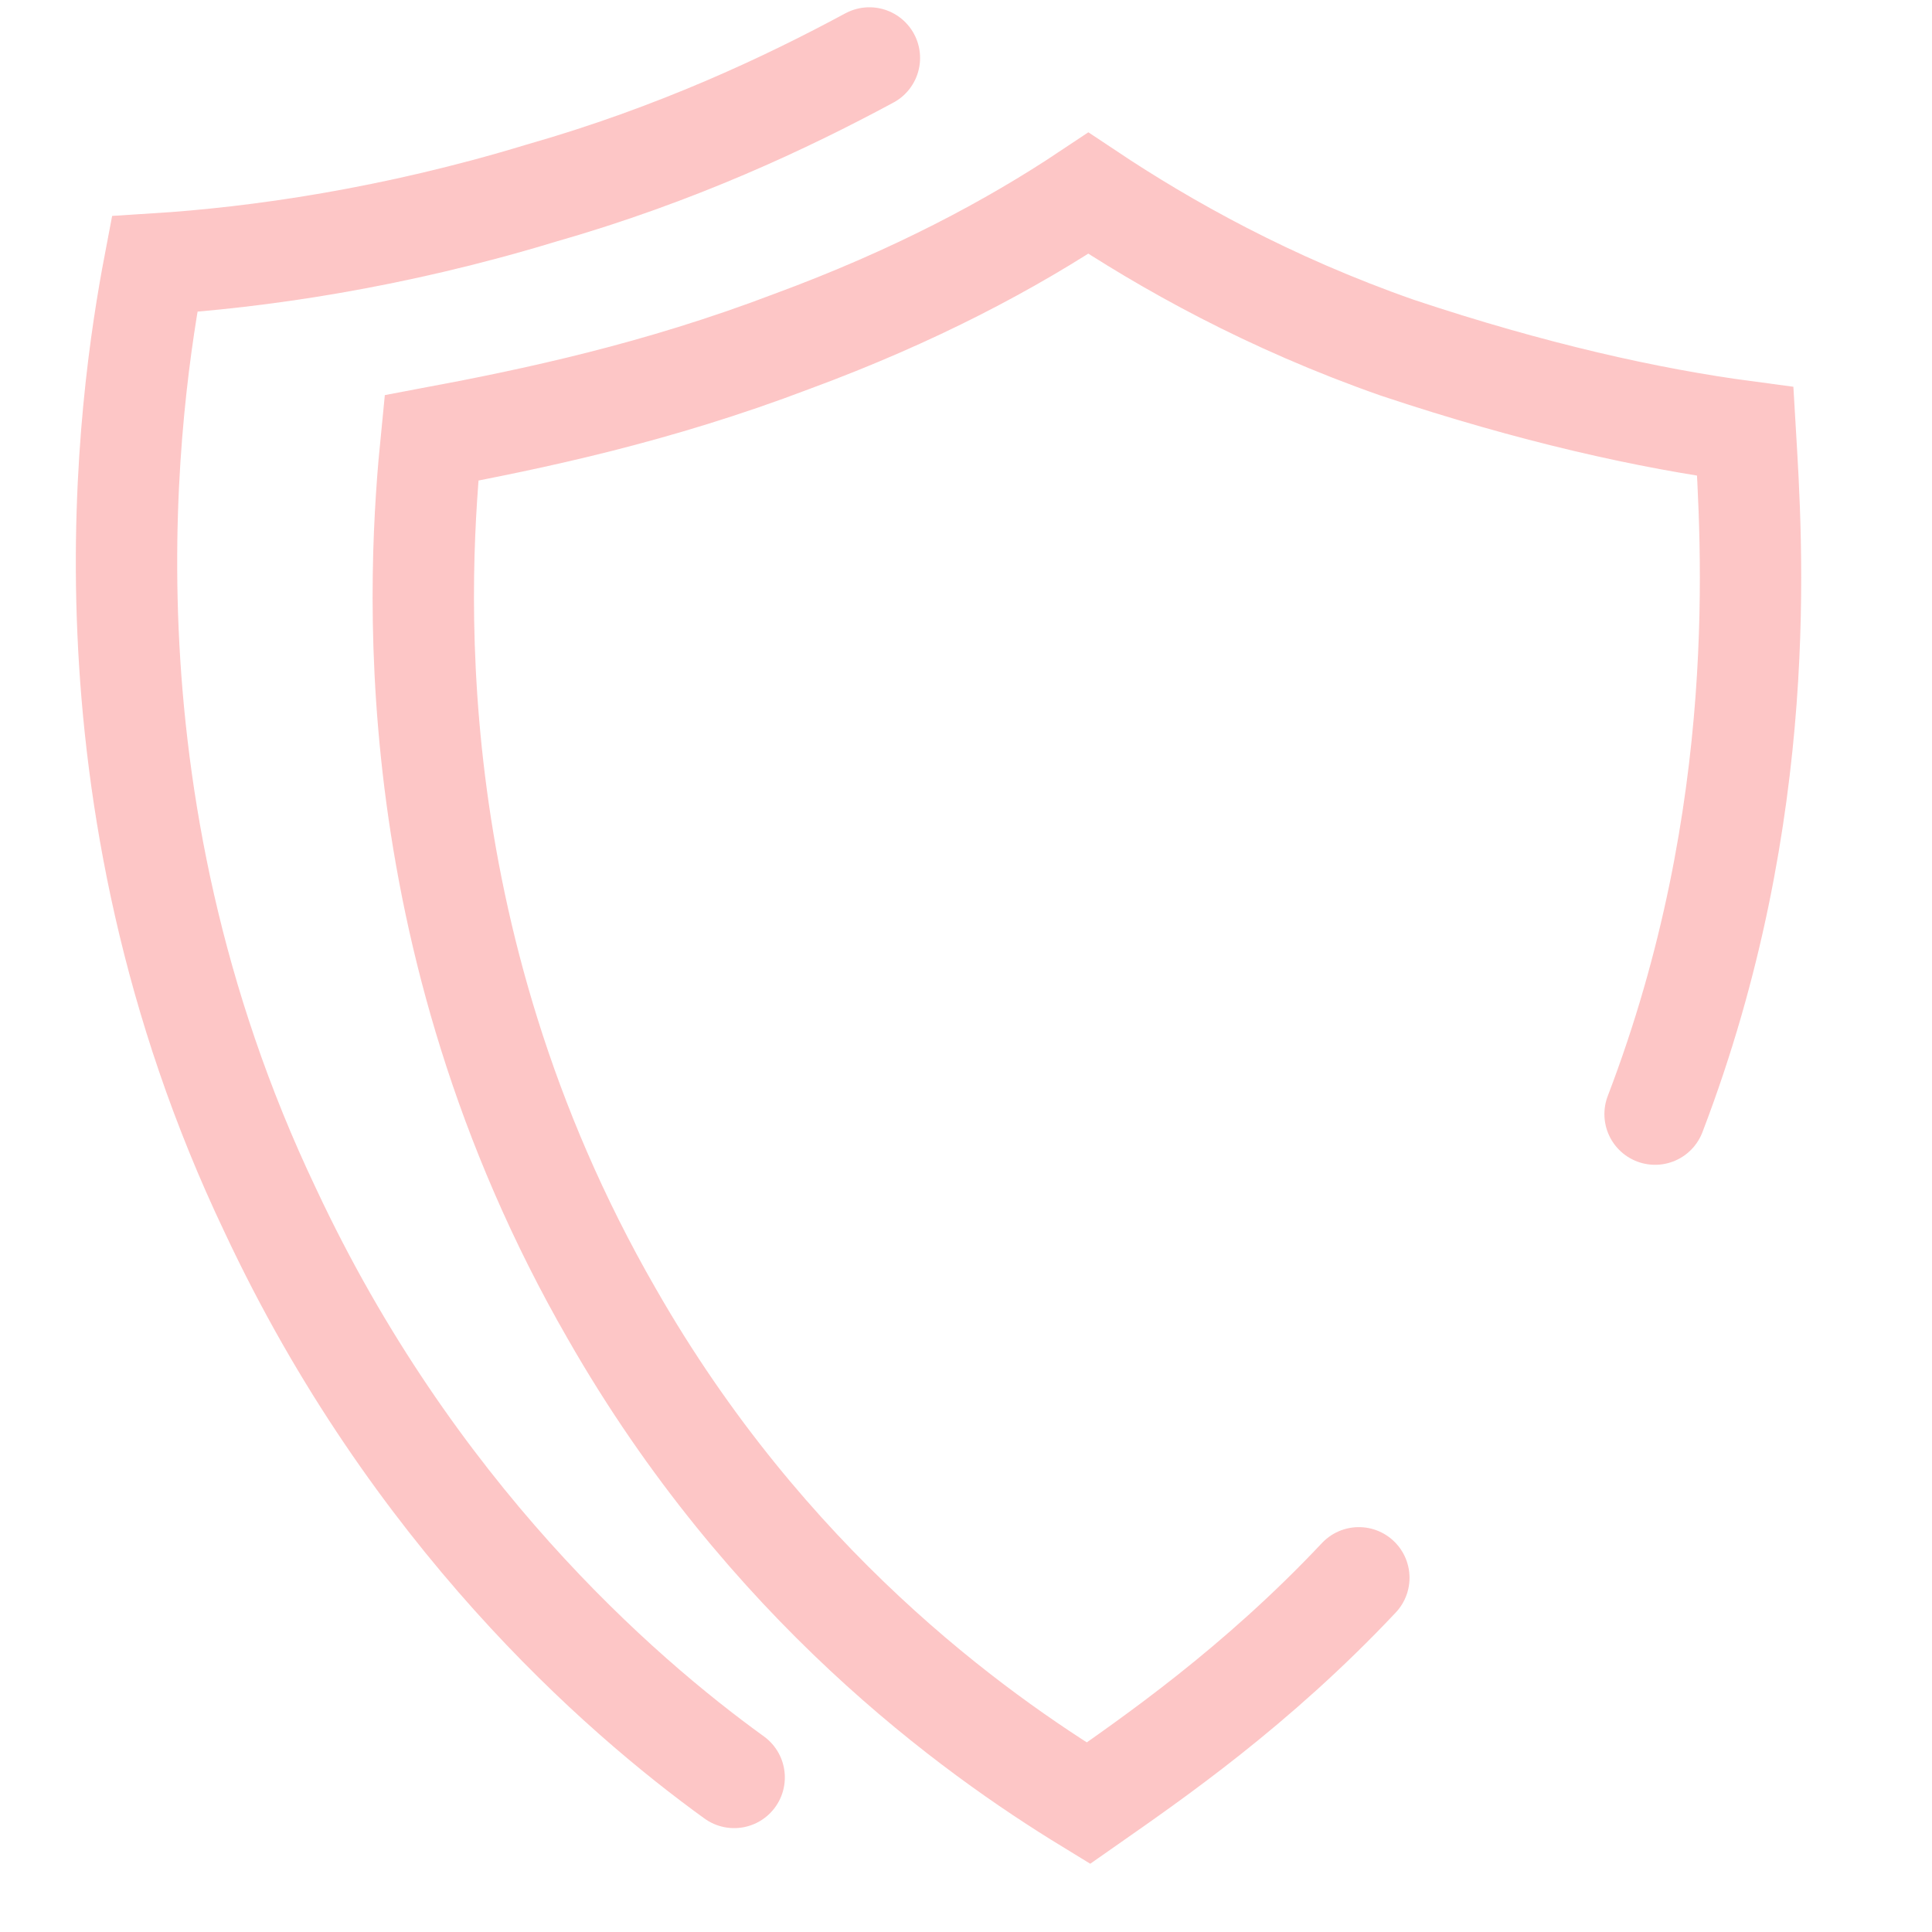
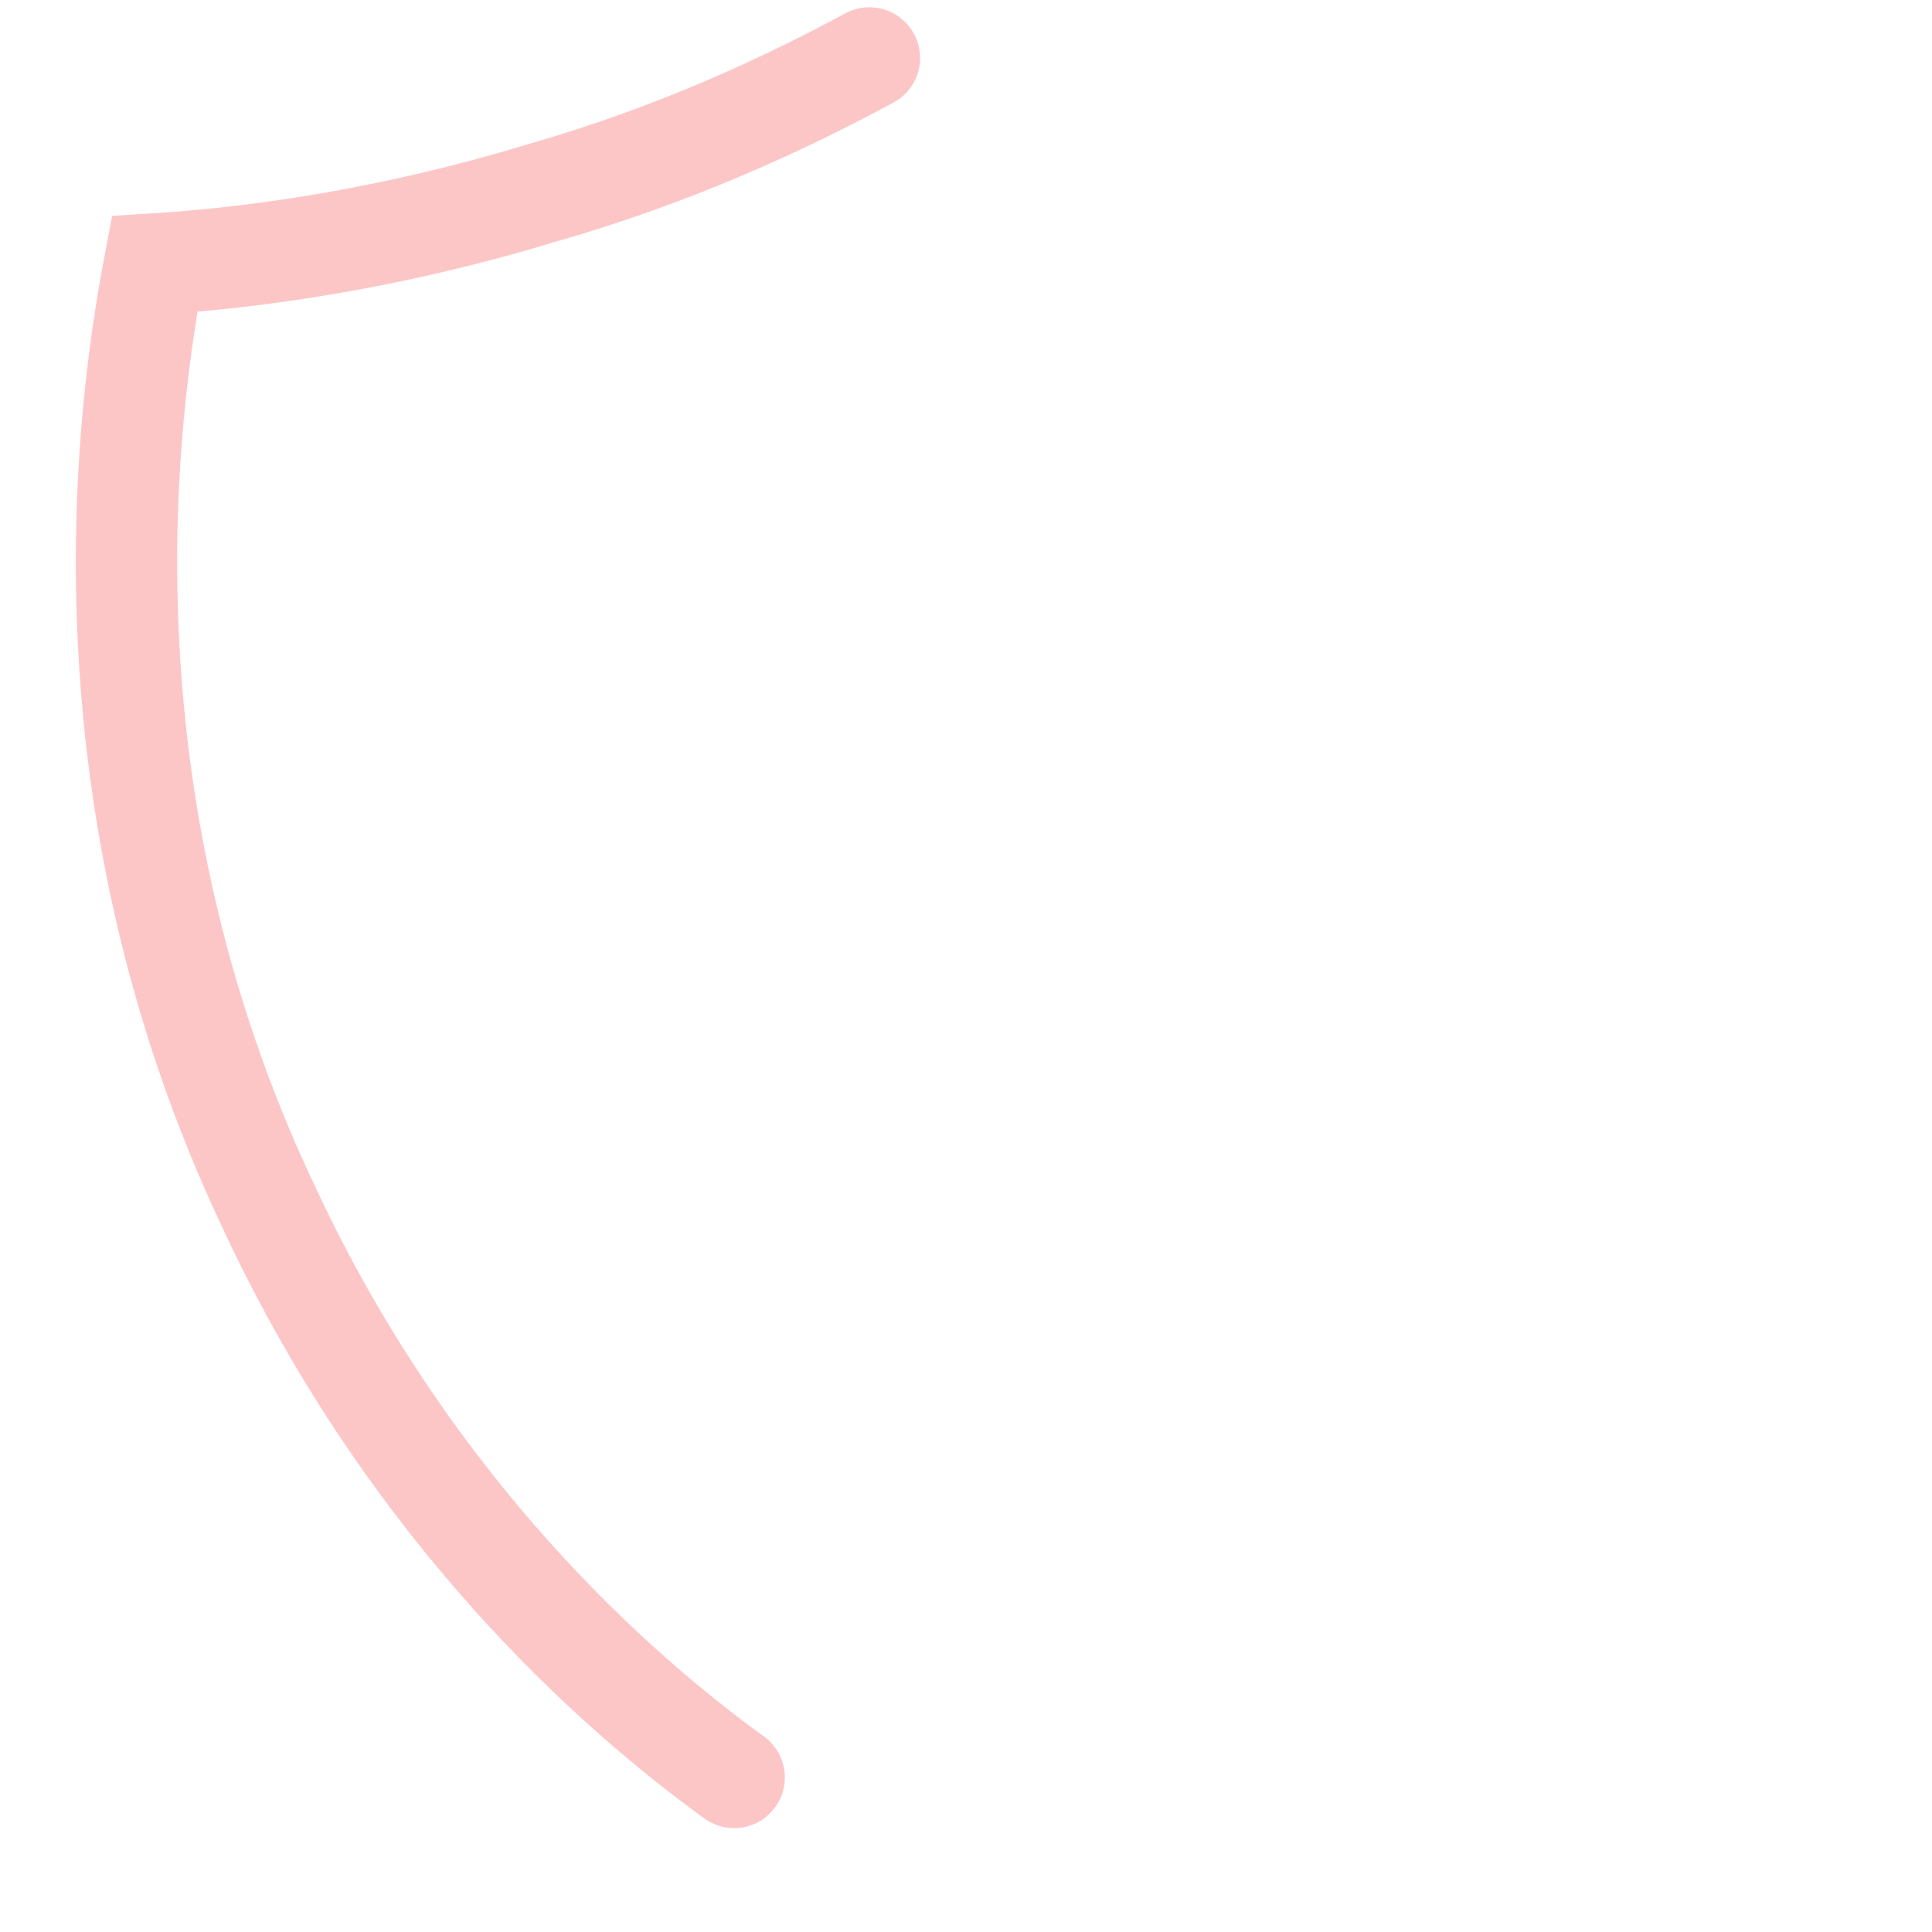
<svg xmlns="http://www.w3.org/2000/svg" version="1.1" id="Layer_1" x="0px" y="0px" viewBox="0 0 30 30" style="enable-background:new 0 0 30 30;" xml:space="preserve">
  <style type="text/css">
	.st0{fill:none;stroke:#FDC6C6;stroke-width:1.574;stroke-linecap:round;stroke-miterlimit:10;}
</style>
-   <path class="st0" d="M25.7,17.3c1.8-4.7,1.5-8.9,1.4-10.6c-1.5-0.2-3.3-0.6-5.4-1.3c-2-0.7-3.6-1.6-4.8-2.4  c-1.2,0.8-2.7,1.6-4.6,2.3c-2.1,0.8-4,1.2-5.6,1.5c-0.2,2-0.6,7.7,2.8,13.6c2.4,4.2,5.6,6.5,7.4,7.6c1-0.7,2.6-1.8,4.2-3.5" />
  <path class="st0" d="M13.5,0.9c-1.3,0.7-3,1.5-5.1,2.1C6.1,3.7,4,4,2.4,4.1C2,6.2,1.1,12.3,4.2,18.8c2.2,4.7,5.4,7.5,7.2,8.8" />
</svg>